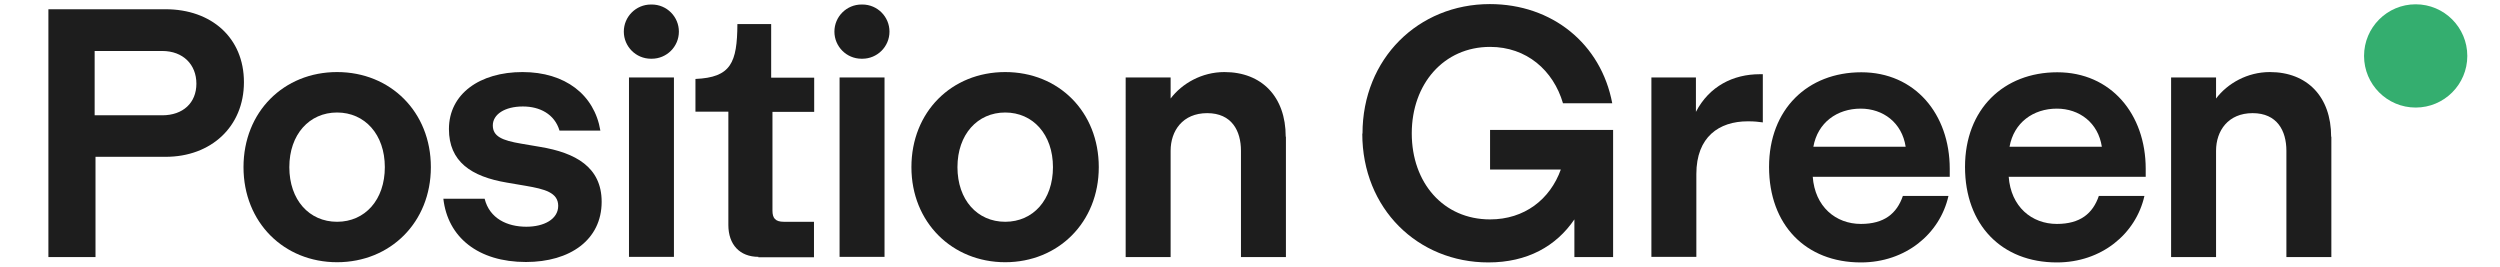
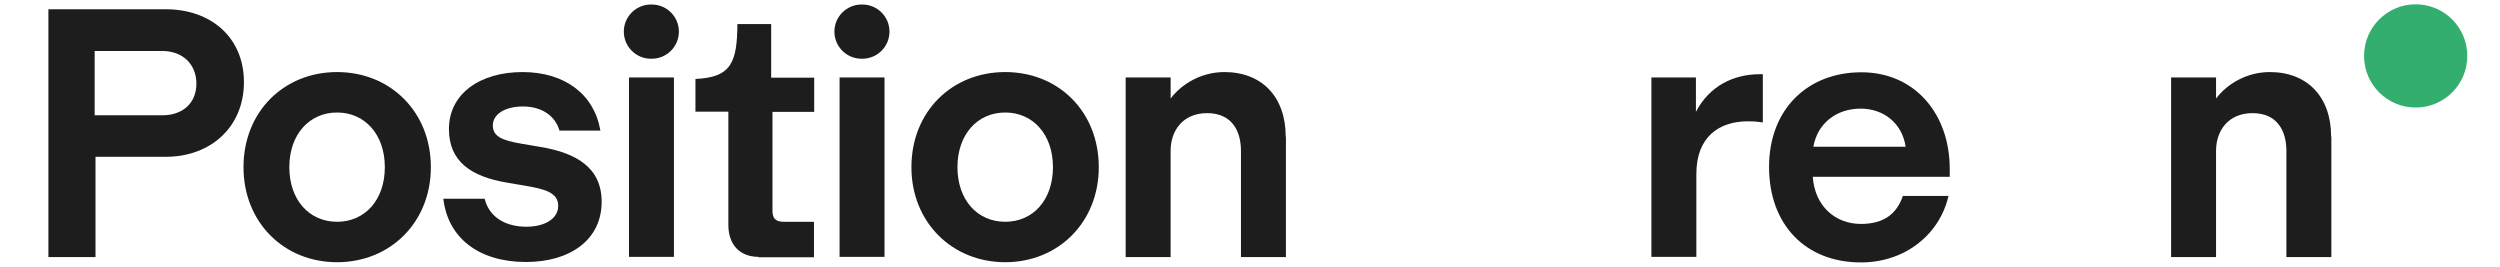
<svg xmlns="http://www.w3.org/2000/svg" id="Ebene_1" version="1.1" viewBox="0 0 116.22 12.42">
  <defs>
    <style>
      .st0 {
        fill: #34ae6f;
      }

      .st1 {
        fill: #1d1d1d;
      }
    </style>
  </defs>
  <path class="st1" d="M2.25,11.95V.43h5.45c2.12,0,3.64,1.32,3.64,3.39s-1.53,3.47-3.64,3.47h-3.26v4.66h-2.19ZM4.4,5.36h3.14c.97,0,1.59-.58,1.59-1.47s-.62-1.52-1.59-1.52h-3.14v2.99Z" />
  <path class="st1" d="M11.32,7.77c0-2.57,1.87-4.42,4.35-4.42s4.36,1.85,4.36,4.42-1.89,4.42-4.36,4.42-4.35-1.85-4.35-4.42ZM17.89,7.77c0-1.52-.93-2.54-2.22-2.54s-2.22,1.02-2.22,2.54.92,2.54,2.22,2.54,2.22-1.02,2.22-2.54Z" />
  <path class="st1" d="M20.61,9.24h1.92c.23.92,1.05,1.3,1.94,1.3.82,0,1.48-.35,1.48-.97s-.63-.78-1.5-.93l-.88-.15c-1.67-.28-2.7-.98-2.7-2.49,0-1.64,1.44-2.65,3.42-2.65s3.34,1.05,3.62,2.72h-1.9c-.23-.77-.92-1.12-1.7-1.12-.85,0-1.4.37-1.4.88s.43.7,1.33.85l.88.15c1.62.27,2.85.93,2.85,2.55,0,1.77-1.47,2.8-3.52,2.8-2.22,0-3.64-1.15-3.84-2.95Z" />
  <path class="st1" d="M29,1.47h0c0-.7.57-1.26,1.26-1.26h.04c.7,0,1.26.57,1.26,1.26h0c0,.7-.57,1.26-1.26,1.26h-.04c-.7,0-1.26-.57-1.26-1.26ZM29.24,11.95V3.6h2.09v8.34h-2.09Z" />
  <path class="st1" d="M35.26,11.94c-.87,0-1.4-.57-1.4-1.48v-5.27h-1.53v-1.52c1.65-.07,1.94-.75,1.95-2.55h1.57v2.49h2v1.59h-1.94v4.59c0,.35.13.52.53.52h1.4v1.65h-2.59Z" />
  <path class="st1" d="M38.79,1.47h0c0-.7.57-1.26,1.26-1.26h.04c.7,0,1.26.57,1.26,1.26h0c0,.7-.57,1.26-1.26,1.26h-.04c-.7,0-1.26-.57-1.26-1.26ZM39.03,11.95V3.6h2.09v8.34h-2.09Z" />
  <path class="st1" d="M42.37,7.77c0-2.57,1.87-4.42,4.36-4.42s4.35,1.85,4.35,4.42-1.89,4.42-4.35,4.42-4.36-1.85-4.36-4.42ZM48.95,7.77c0-1.52-.93-2.54-2.22-2.54s-2.22,1.02-2.22,2.54.92,2.54,2.22,2.54,2.22-1.02,2.22-2.54Z" />
  <path class="st1" d="M59.78,6.36v5.59h-2.09v-4.94c0-.93-.43-1.75-1.57-1.75s-1.7.82-1.7,1.75v4.94h-2.09V3.6h2.09v.98c.53-.7,1.45-1.23,2.5-1.23,1.74,0,2.85,1.15,2.85,3Z" />
-   <path class="st1" d="M63.34,6.21c0-3.49,2.6-6.02,5.92-6.02,2.9,0,5.17,1.85,5.69,4.61h-2.29c-.45-1.53-1.69-2.62-3.39-2.62-2.15,0-3.64,1.72-3.64,4.02s1.47,4,3.64,4c1.6,0,2.79-.93,3.29-2.32h-3.29v-1.84h5.72v5.91h-1.8v-1.75c-.85,1.25-2.19,2-4,2-3.27,0-5.86-2.49-5.86-5.99Z" />
  <path class="st1" d="M81.95,3.45v2.24c-.23-.03-.38-.05-.7-.05-1.33,0-2.39.72-2.39,2.45v3.85h-2.09V3.6h2.07v1.6c.62-1.19,1.73-1.75,2.97-1.75h.13Z" />
  <path class="st1" d="M84.27,8.21c.1,1.4,1.07,2.2,2.24,2.2,1.08,0,1.67-.48,1.95-1.3h2.12c-.4,1.77-2,3.09-4.07,3.09-2.57,0-4.27-1.75-4.27-4.44s1.8-4.4,4.29-4.4,4.11,1.94,4.11,4.49v.37h-6.36ZM84.3,6.82h4.29c-.17-1.12-1.05-1.77-2.09-1.77-1.1,0-2,.65-2.2,1.77Z" />
-   <path class="st1" d="M93.38,8.21c.1,1.4,1.07,2.2,2.24,2.2,1.08,0,1.67-.48,1.95-1.3h2.12c-.4,1.77-2,3.09-4.07,3.09-2.57,0-4.27-1.75-4.27-4.44s1.8-4.4,4.29-4.4,4.11,1.94,4.11,4.49v.37h-6.36ZM93.42,6.82h4.29c-.17-1.12-1.05-1.77-2.09-1.77-1.1,0-2,.65-2.2,1.77Z" />
  <path class="st1" d="M108.38,6.36v5.59h-2.09v-4.94c0-.93-.43-1.75-1.57-1.75s-1.7.82-1.7,1.75v4.94h-2.09V3.6h2.09v.98c.53-.7,1.45-1.23,2.5-1.23,1.74,0,2.85,1.15,2.85,3Z" />
  <circle class="st0" cx="112.3" cy="2.6" r="2.4" />
</svg>